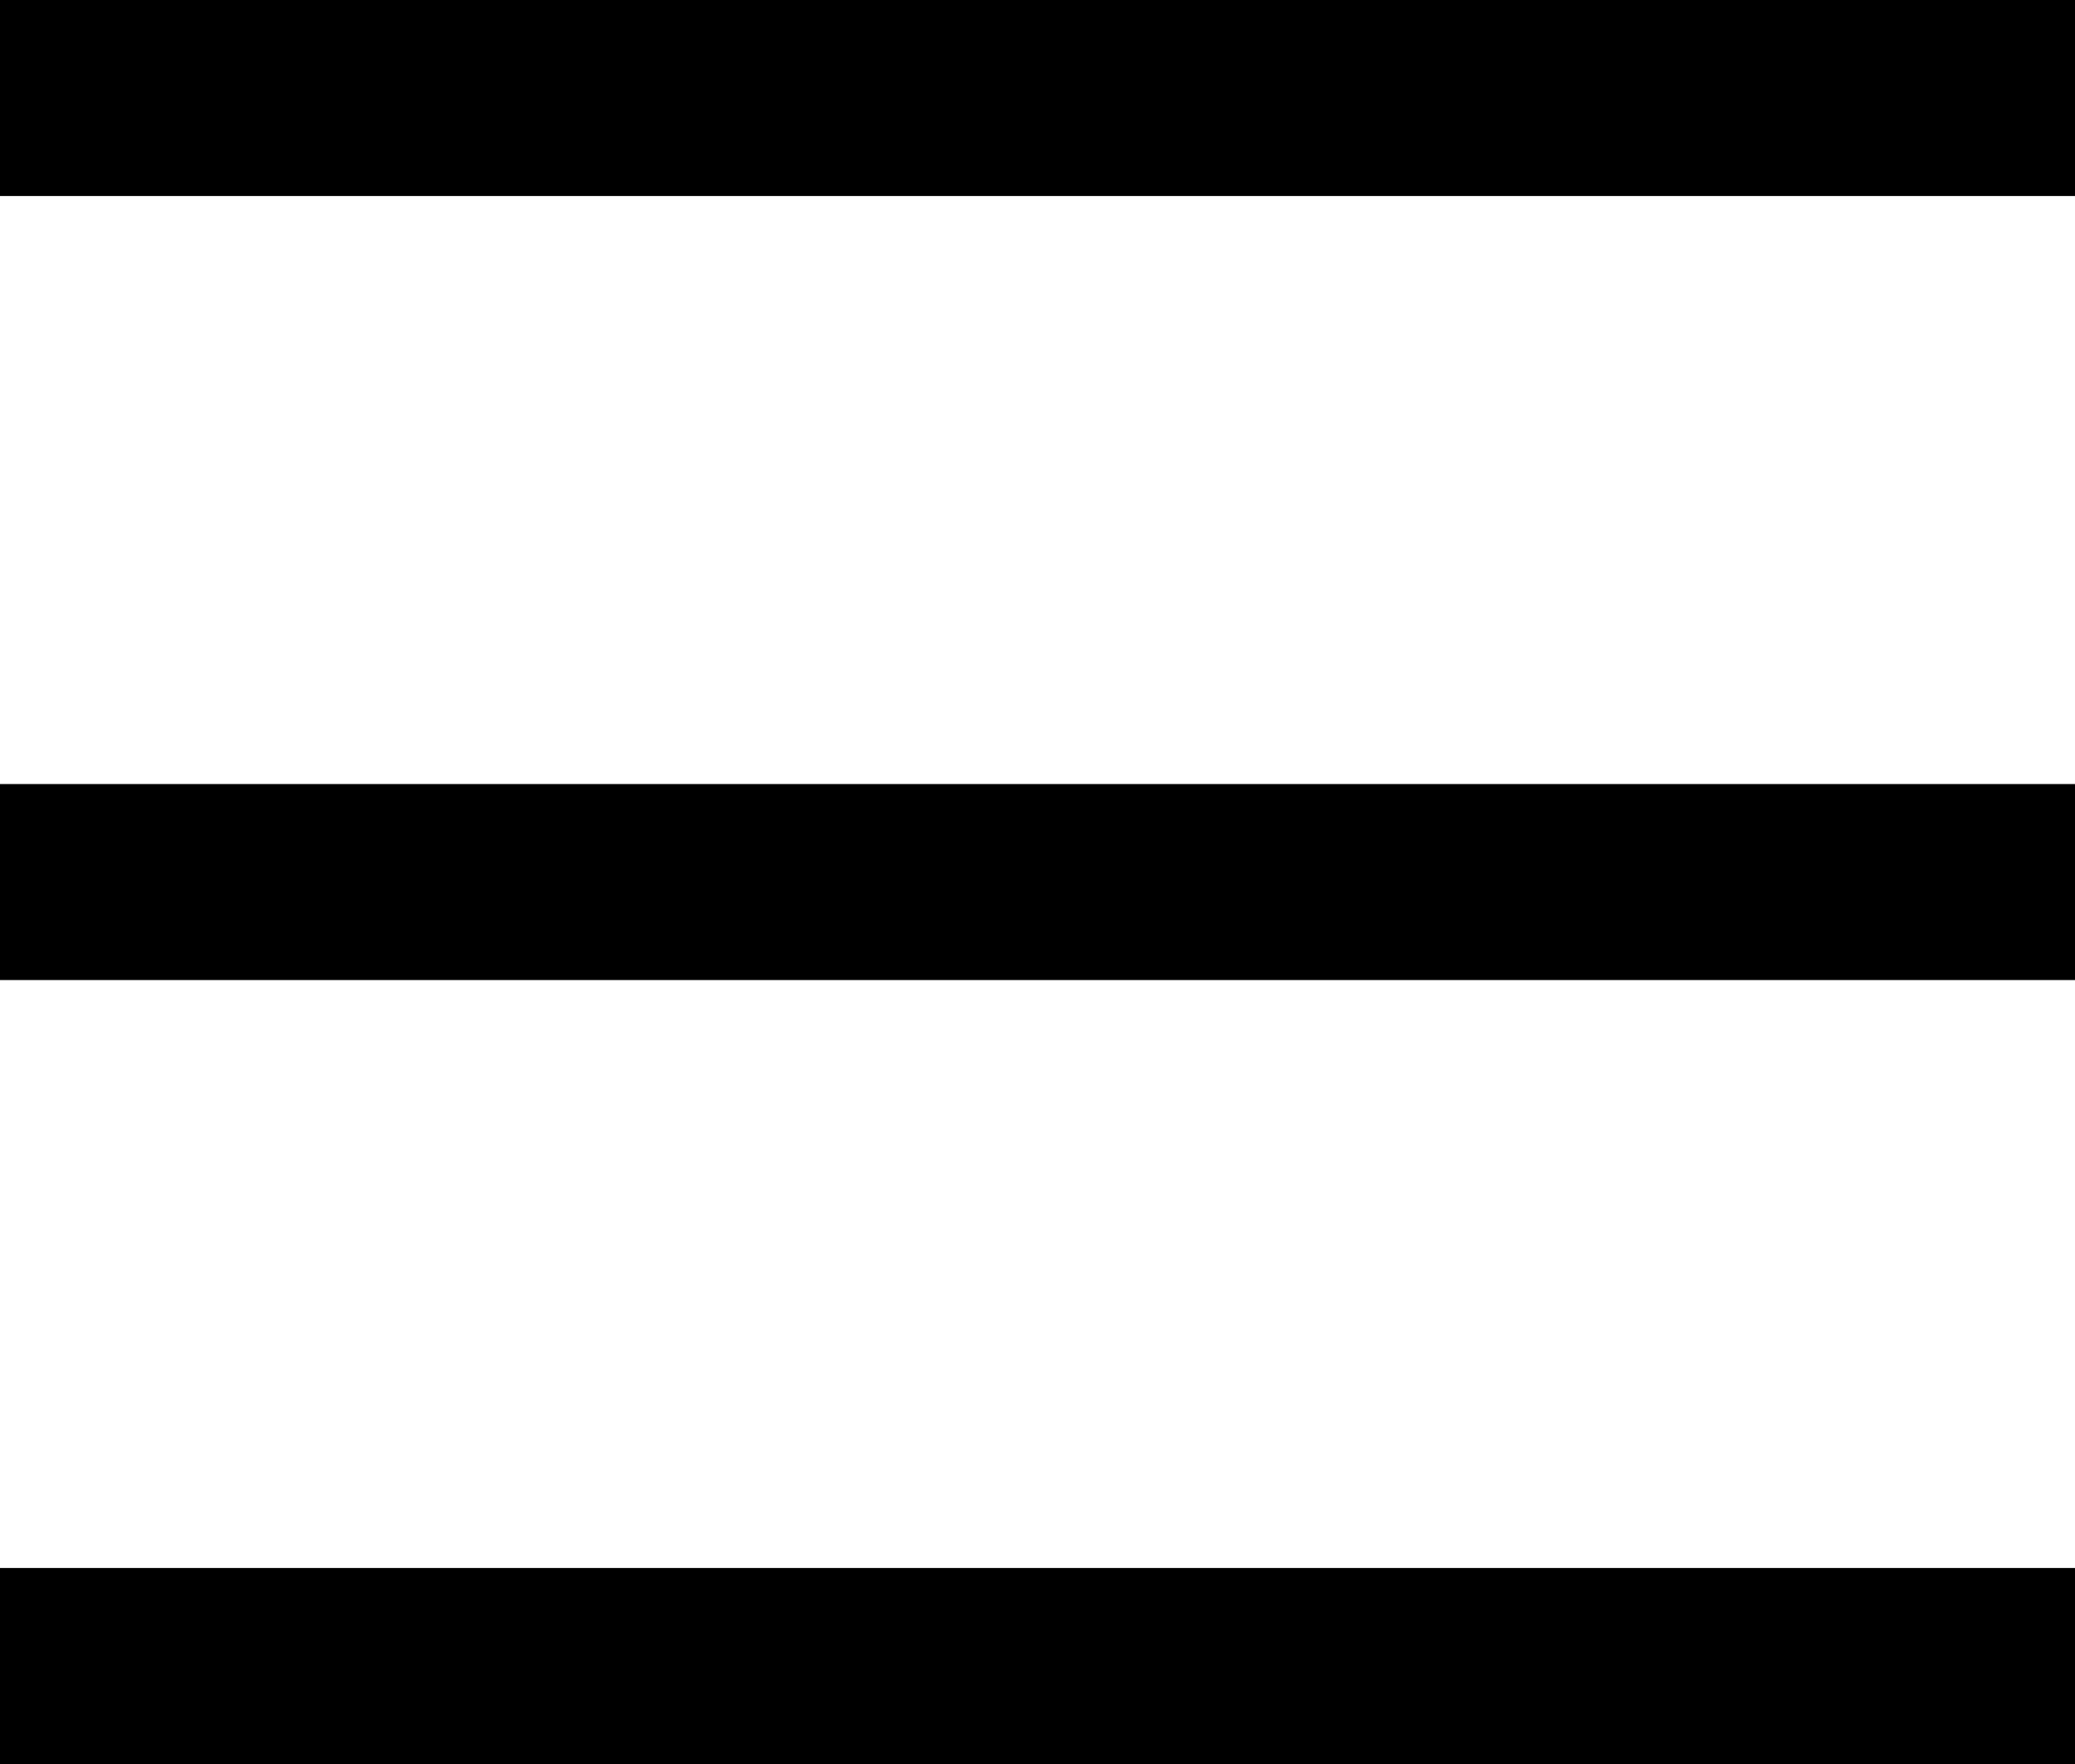
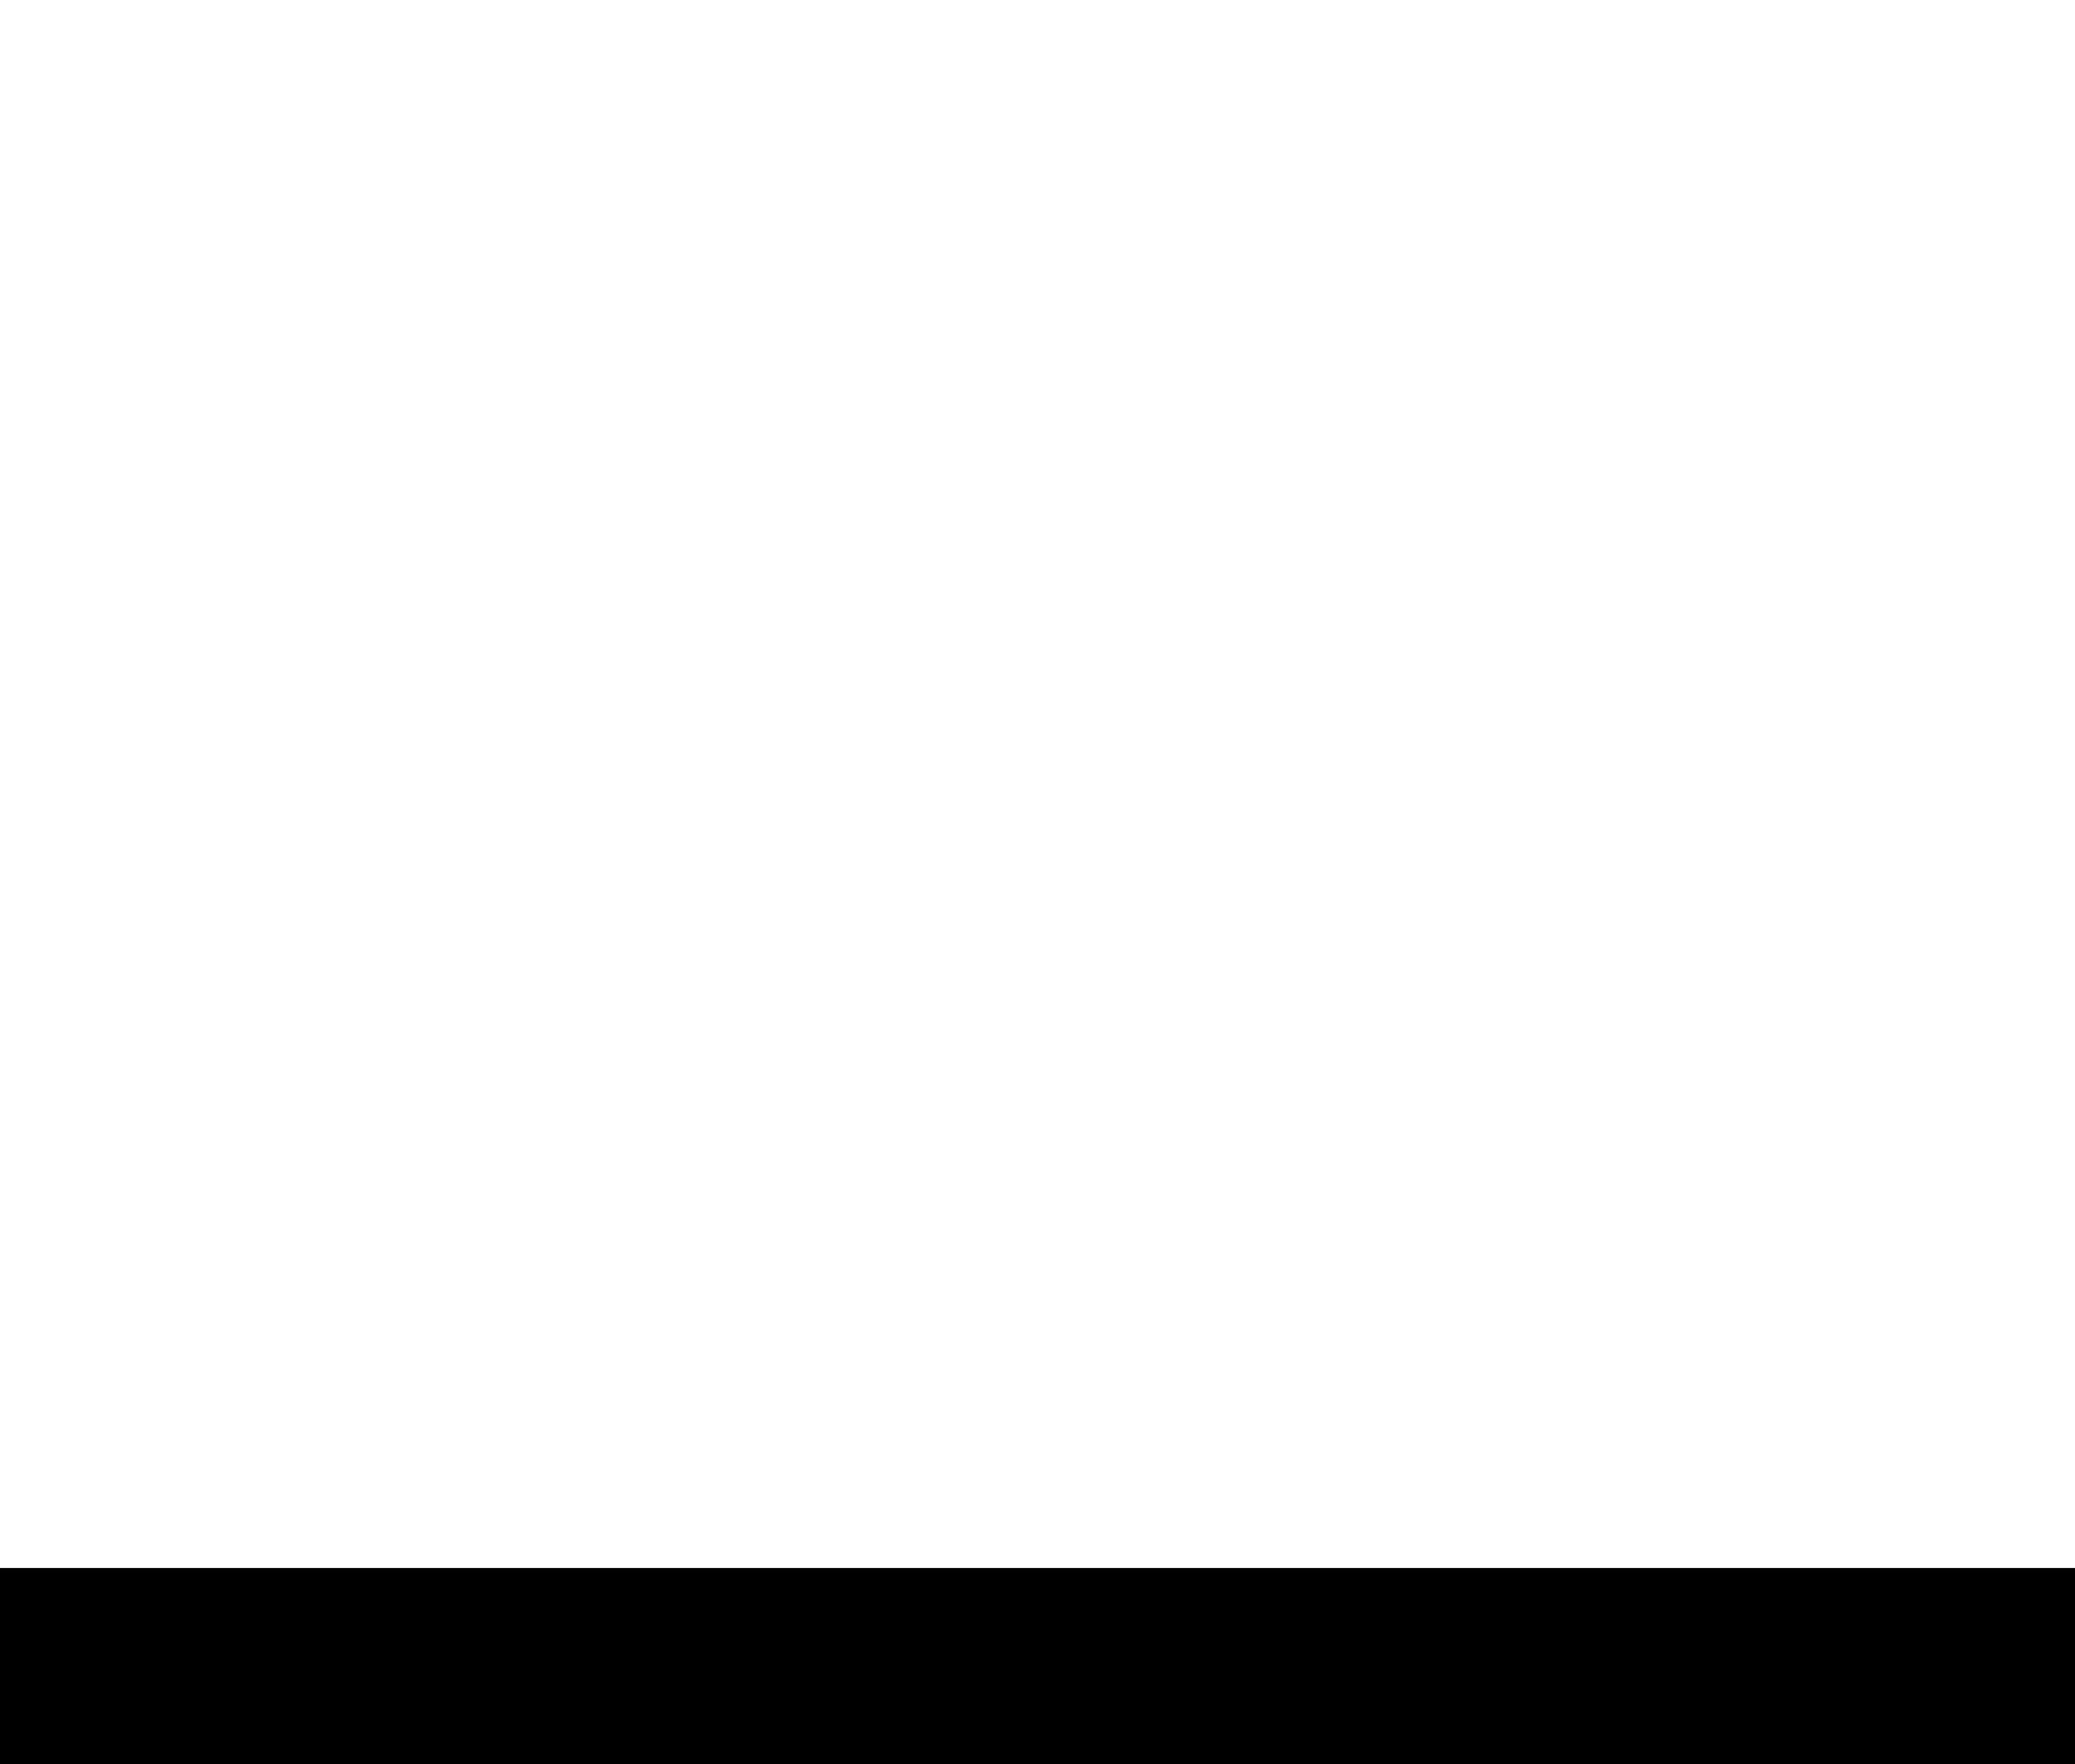
<svg xmlns="http://www.w3.org/2000/svg" width="20" height="17" viewBox="0 0 20 17" fill="none">
-   <rect width="20" height="1.889" fill="black" />
  <rect y="15.111" width="20" height="1.889" fill="black" />
-   <rect y="7.556" width="20" height="1.889" fill="black" />
</svg>